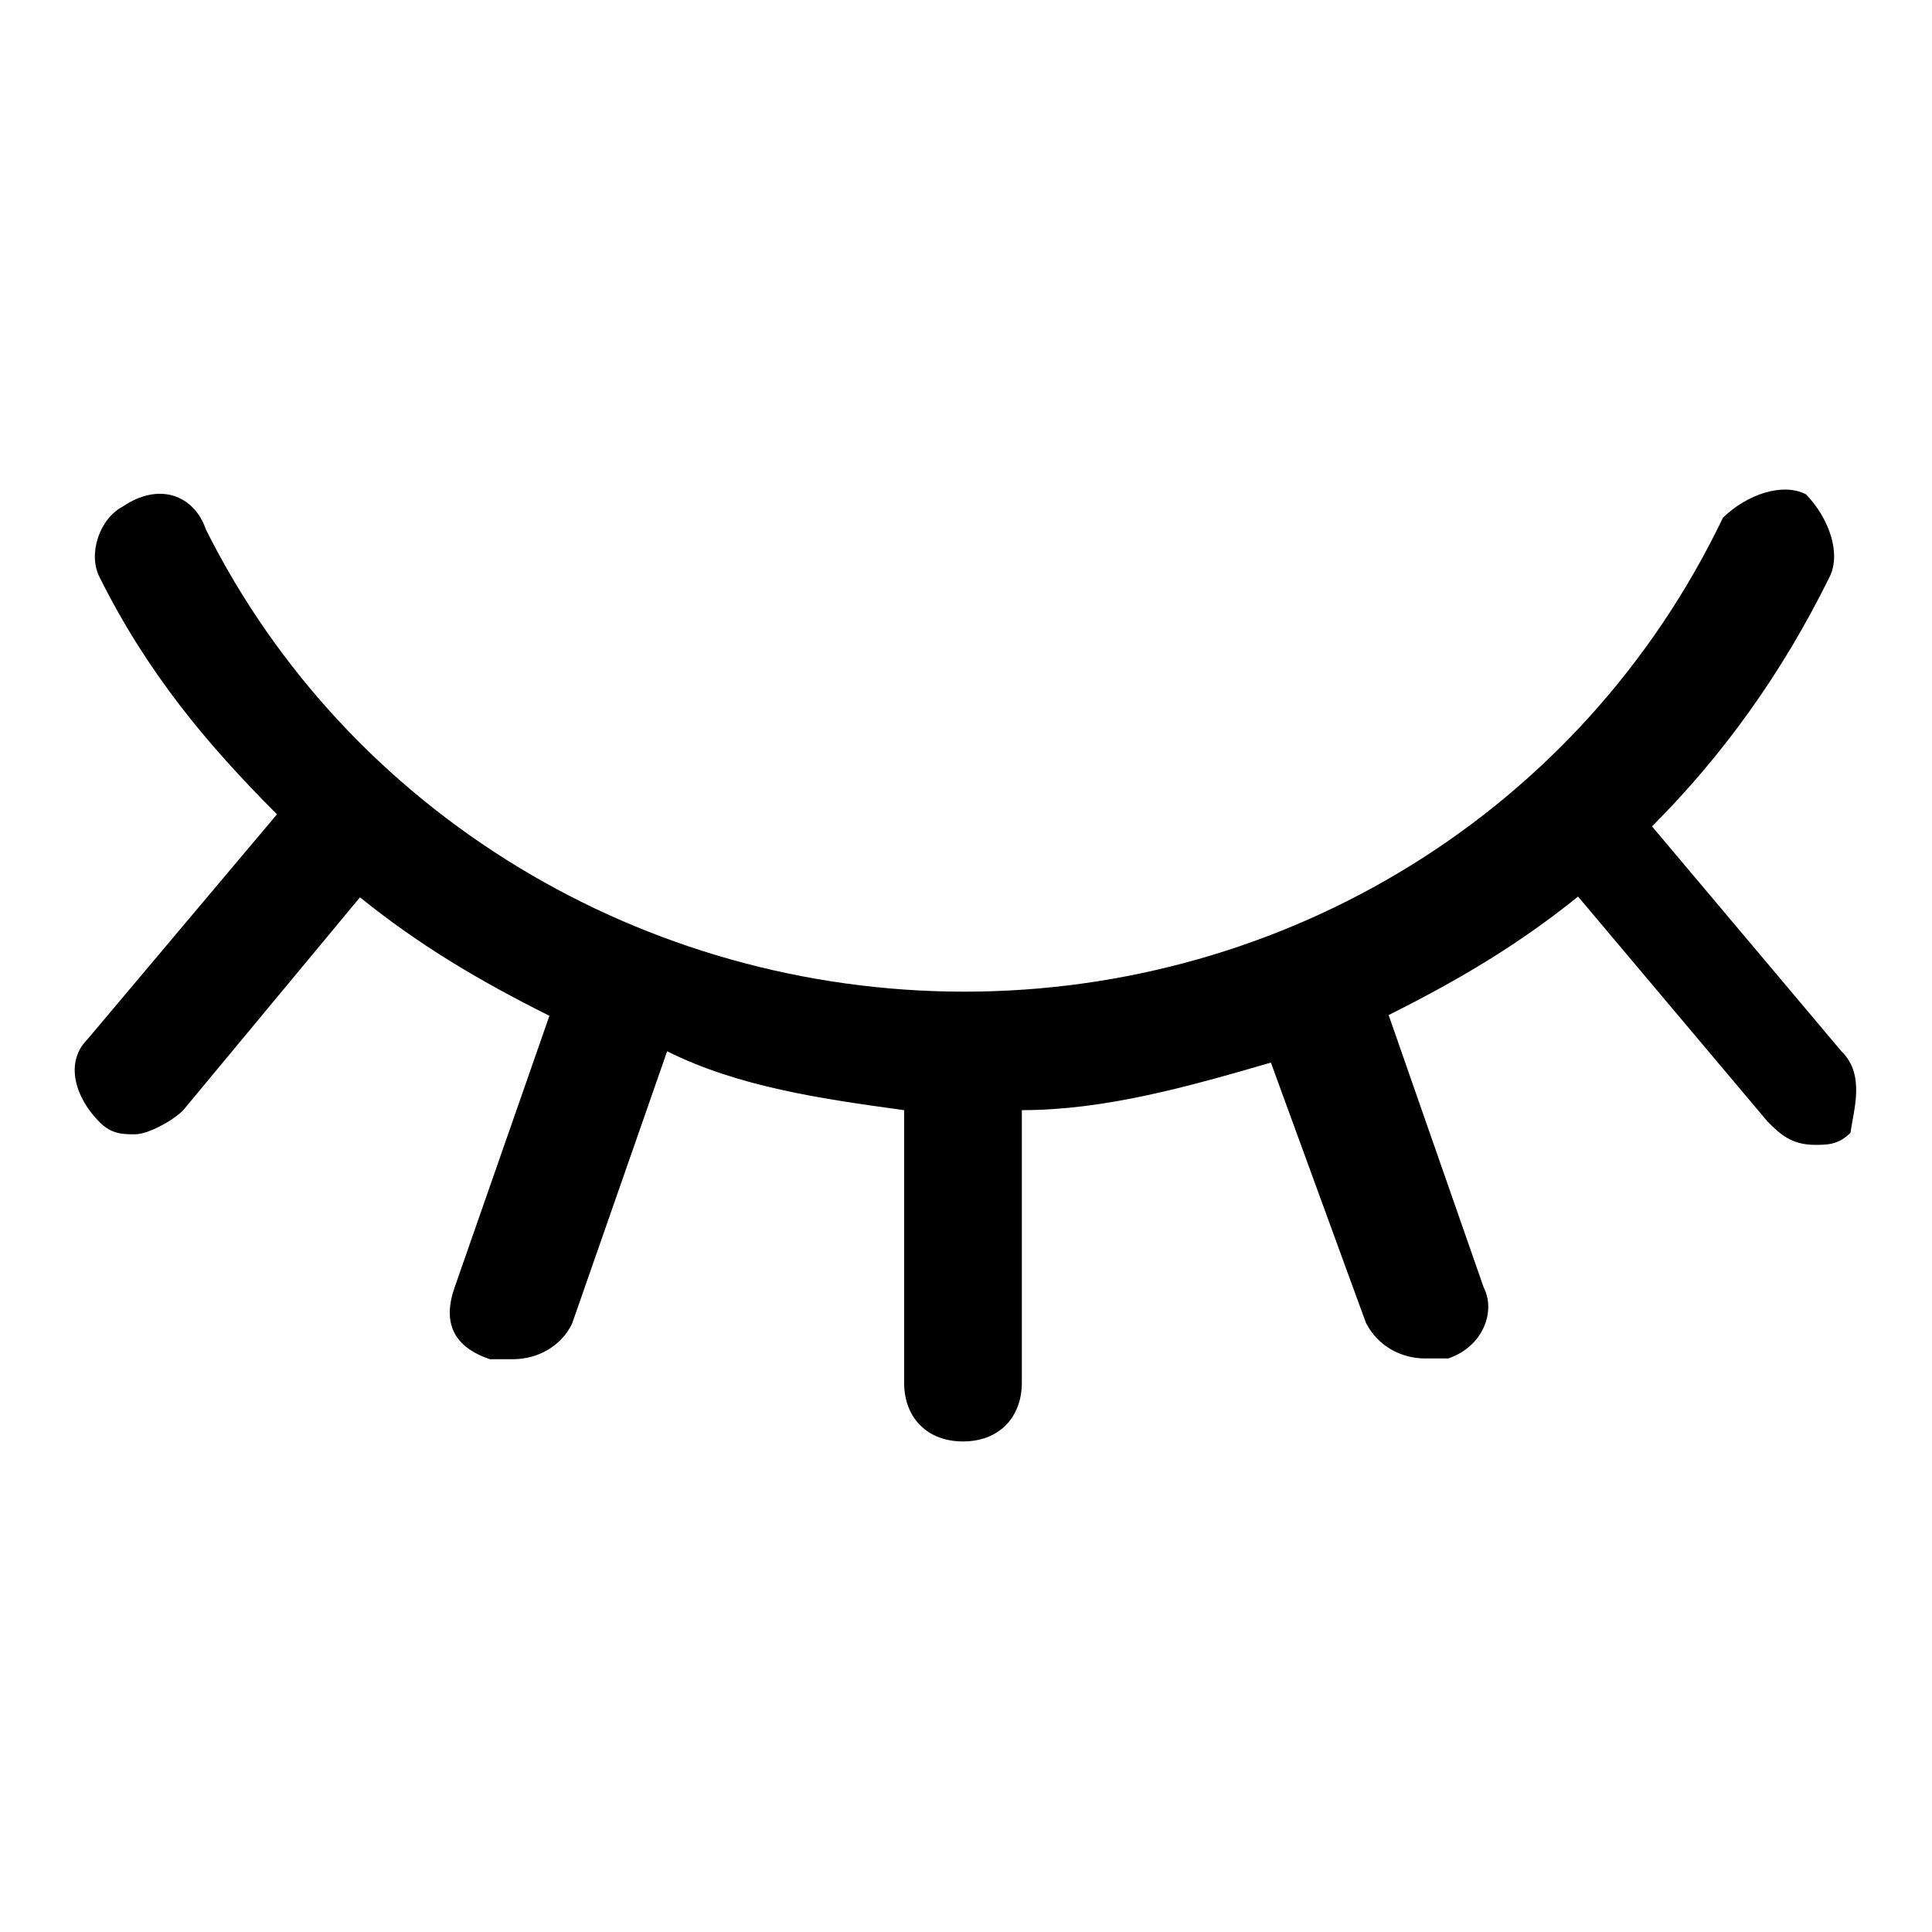
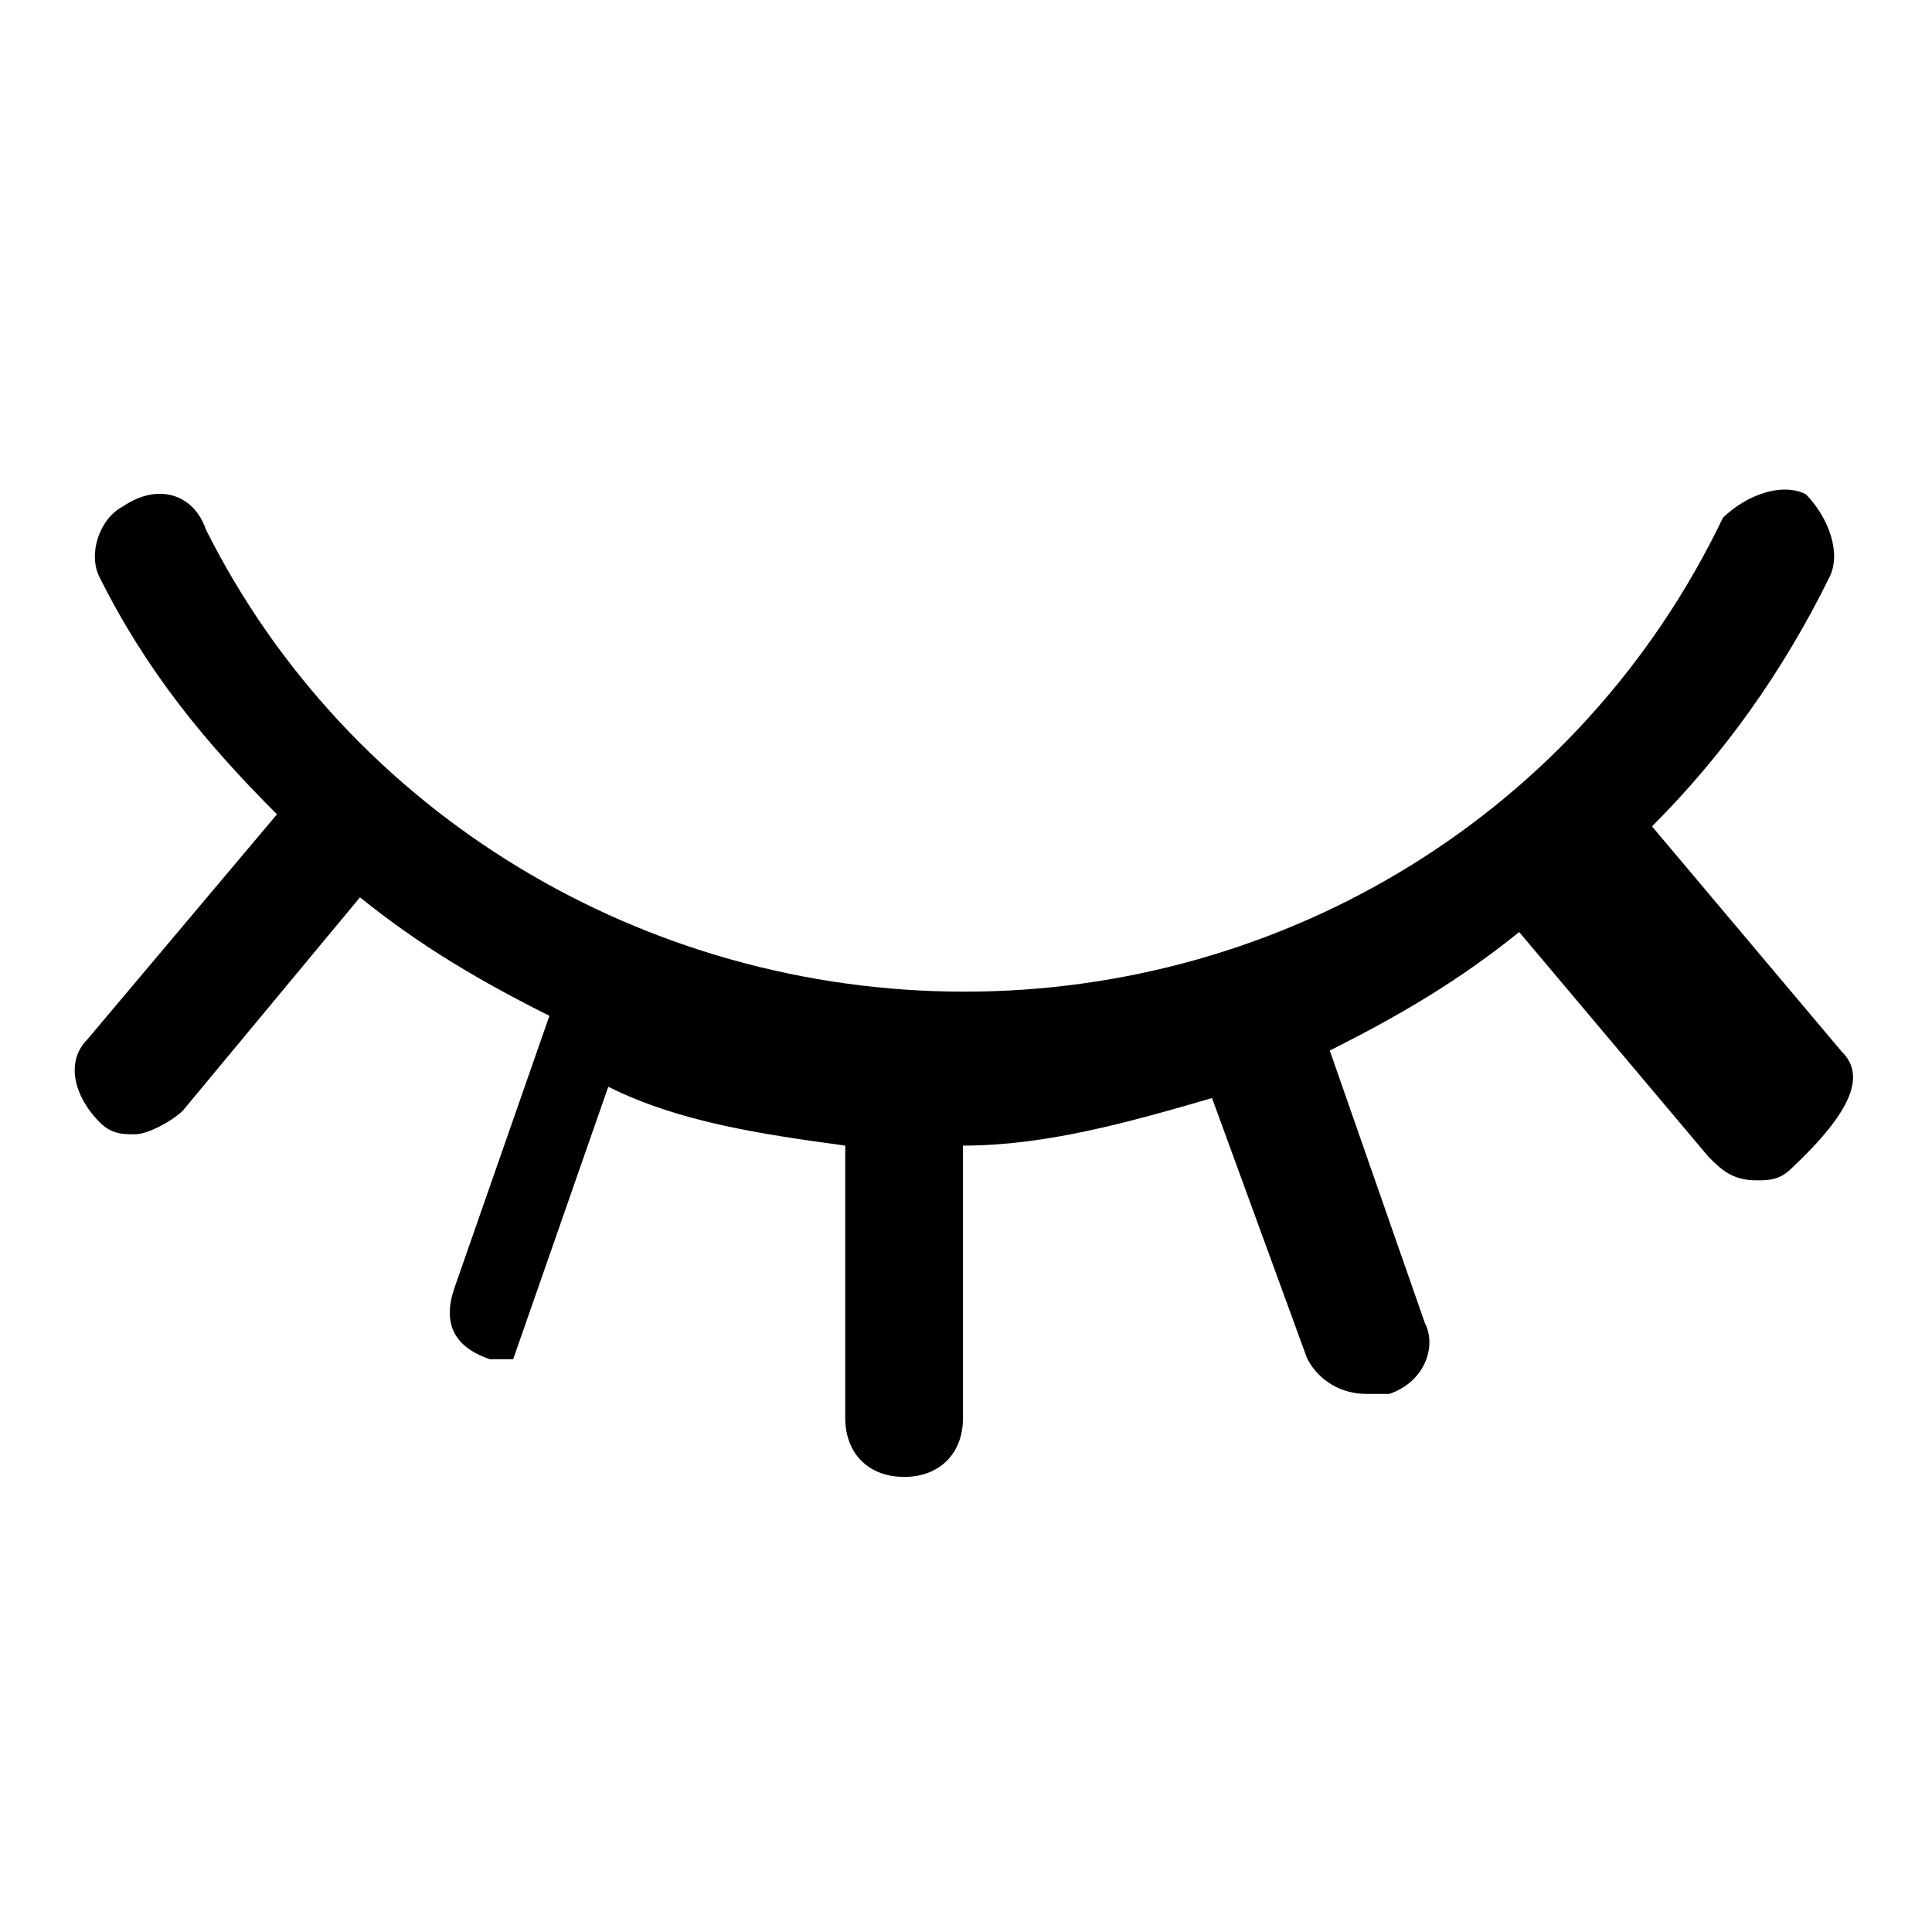
<svg xmlns="http://www.w3.org/2000/svg" version="1.1" x="0px" y="0px" viewBox="0 0 256 256" enable-background="new 0 0 256 256" xml:space="preserve">
  <g>
-     <path fill="#000000" d="M244,139.3l-25.1-29.8c9.4-9.4,17.3-20.4,23.5-33c1.6-3.1,0-7.8-3.1-11c-3.1-1.6-7.8,0-11,3.1 c-18.8,39.2-58.1,62.8-100.5,62.8c-42.4,0-81.6-23.5-100.5-61.2c-1.6-4.7-6.3-6.3-11-3.1c-3.1,1.6-4.7,6.3-3.1,9.4 c6.3,12.6,14.1,22,23.5,31.4l-25.1,29.8c-3.1,3.1-1.6,7.8,1.6,11c1.6,1.6,3.1,1.6,4.7,1.6c1.6,0,4.7-1.6,6.3-3.1l23.5-28.3 c7.8,6.3,15.7,11,25.1,15.7l-12.6,36.1c-1.6,4.7,0,7.8,4.7,9.4c1.6,0,1.6,0,3.1,0c3.1,0,6.3-1.6,7.8-4.7l12.6-36.1 c9.4,4.7,20.4,6.3,31.4,7.8v36.1c0,4.7,3.1,7.8,7.8,7.8s7.8-3.1,7.8-7.8v-36.1c11,0,22-3.1,33-6.3l12.6,34.5 c1.6,3.1,4.7,4.7,7.8,4.7c1.6,0,1.6,0,3.1,0c4.7-1.6,6.3-6.3,4.7-9.4l-12.6-36.1c9.4-4.7,17.3-9.4,25.1-15.7l25.1,29.8 c1.6,1.6,3.1,3.1,6.3,3.1c1.6,0,3.1,0,4.7-1.6C245.6,147.1,247.2,142.4,244,139.3z" />
+     <path fill="#000000" d="M244,139.3l-25.1-29.8c9.4-9.4,17.3-20.4,23.5-33c1.6-3.1,0-7.8-3.1-11c-3.1-1.6-7.8,0-11,3.1 c-18.8,39.2-58.1,62.8-100.5,62.8c-42.4,0-81.6-23.5-100.5-61.2c-1.6-4.7-6.3-6.3-11-3.1c-3.1,1.6-4.7,6.3-3.1,9.4 c6.3,12.6,14.1,22,23.5,31.4l-25.1,29.8c-3.1,3.1-1.6,7.8,1.6,11c1.6,1.6,3.1,1.6,4.7,1.6c1.6,0,4.7-1.6,6.3-3.1l23.5-28.3 c7.8,6.3,15.7,11,25.1,15.7l-12.6,36.1c-1.6,4.7,0,7.8,4.7,9.4c1.6,0,1.6,0,3.1,0l12.6-36.1 c9.4,4.7,20.4,6.3,31.4,7.8v36.1c0,4.7,3.1,7.8,7.8,7.8s7.8-3.1,7.8-7.8v-36.1c11,0,22-3.1,33-6.3l12.6,34.5 c1.6,3.1,4.7,4.7,7.8,4.7c1.6,0,1.6,0,3.1,0c4.7-1.6,6.3-6.3,4.7-9.4l-12.6-36.1c9.4-4.7,17.3-9.4,25.1-15.7l25.1,29.8 c1.6,1.6,3.1,3.1,6.3,3.1c1.6,0,3.1,0,4.7-1.6C245.6,147.1,247.2,142.4,244,139.3z" />
  </g>
</svg>